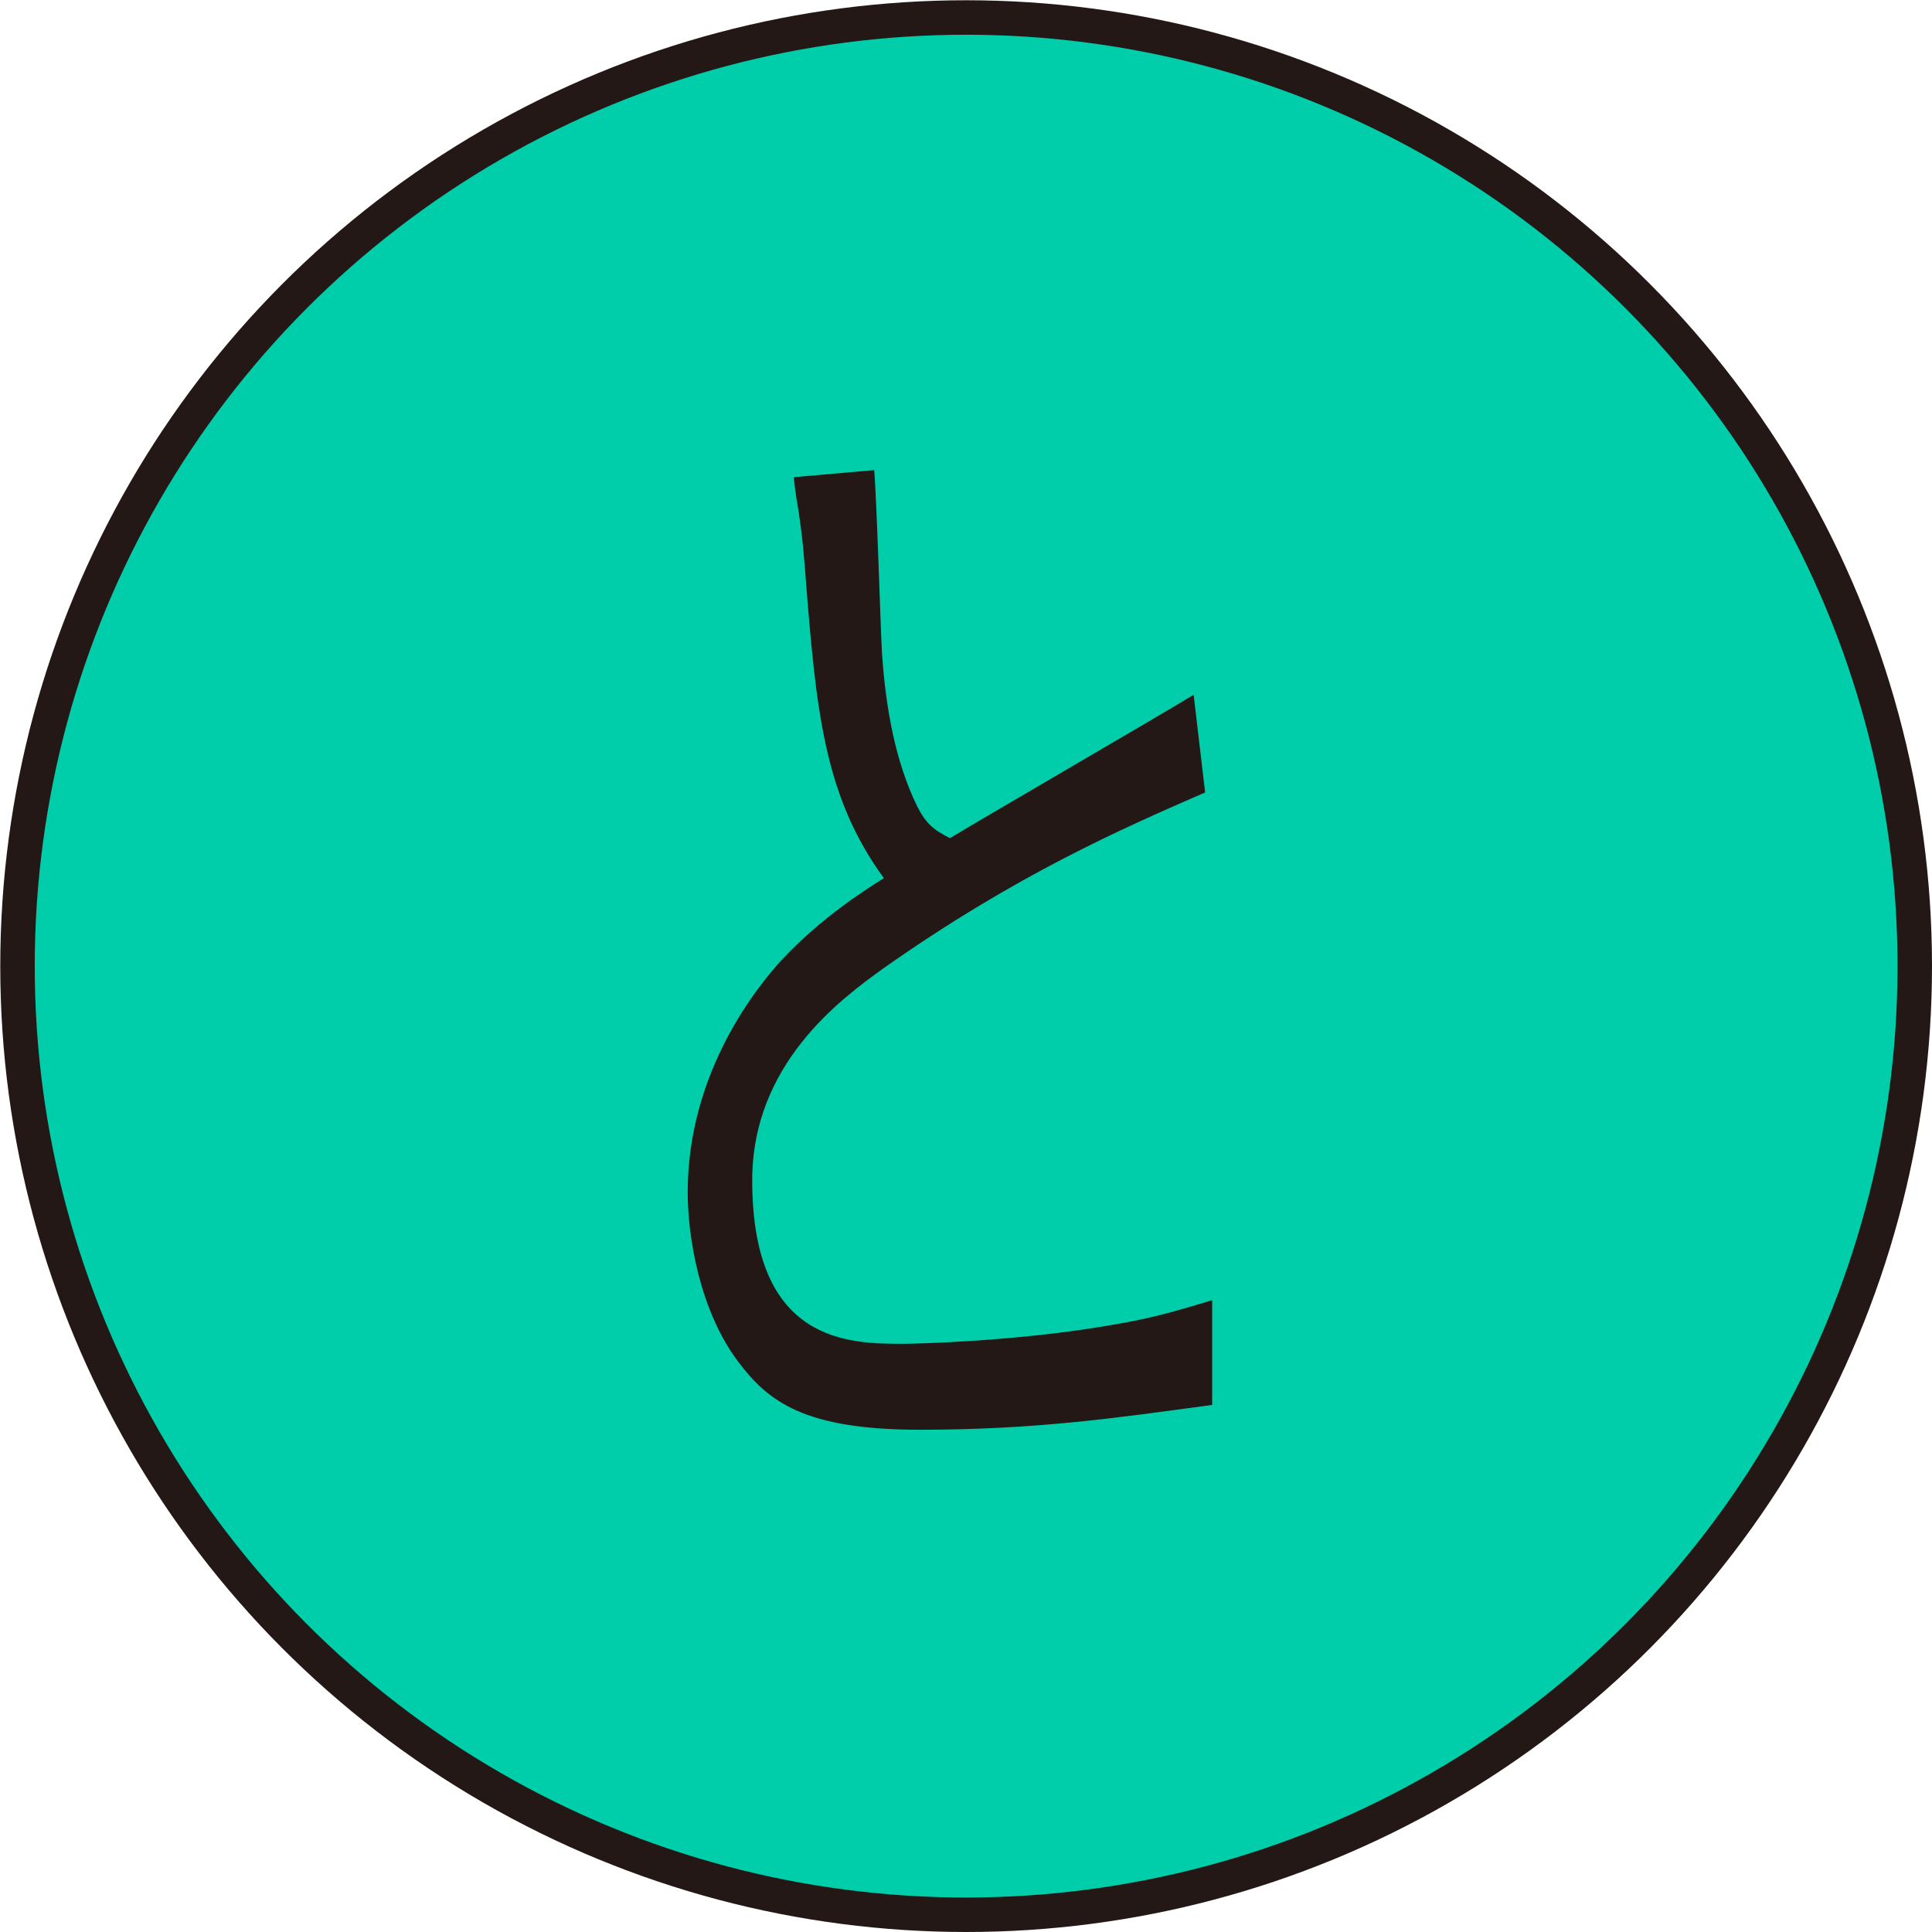
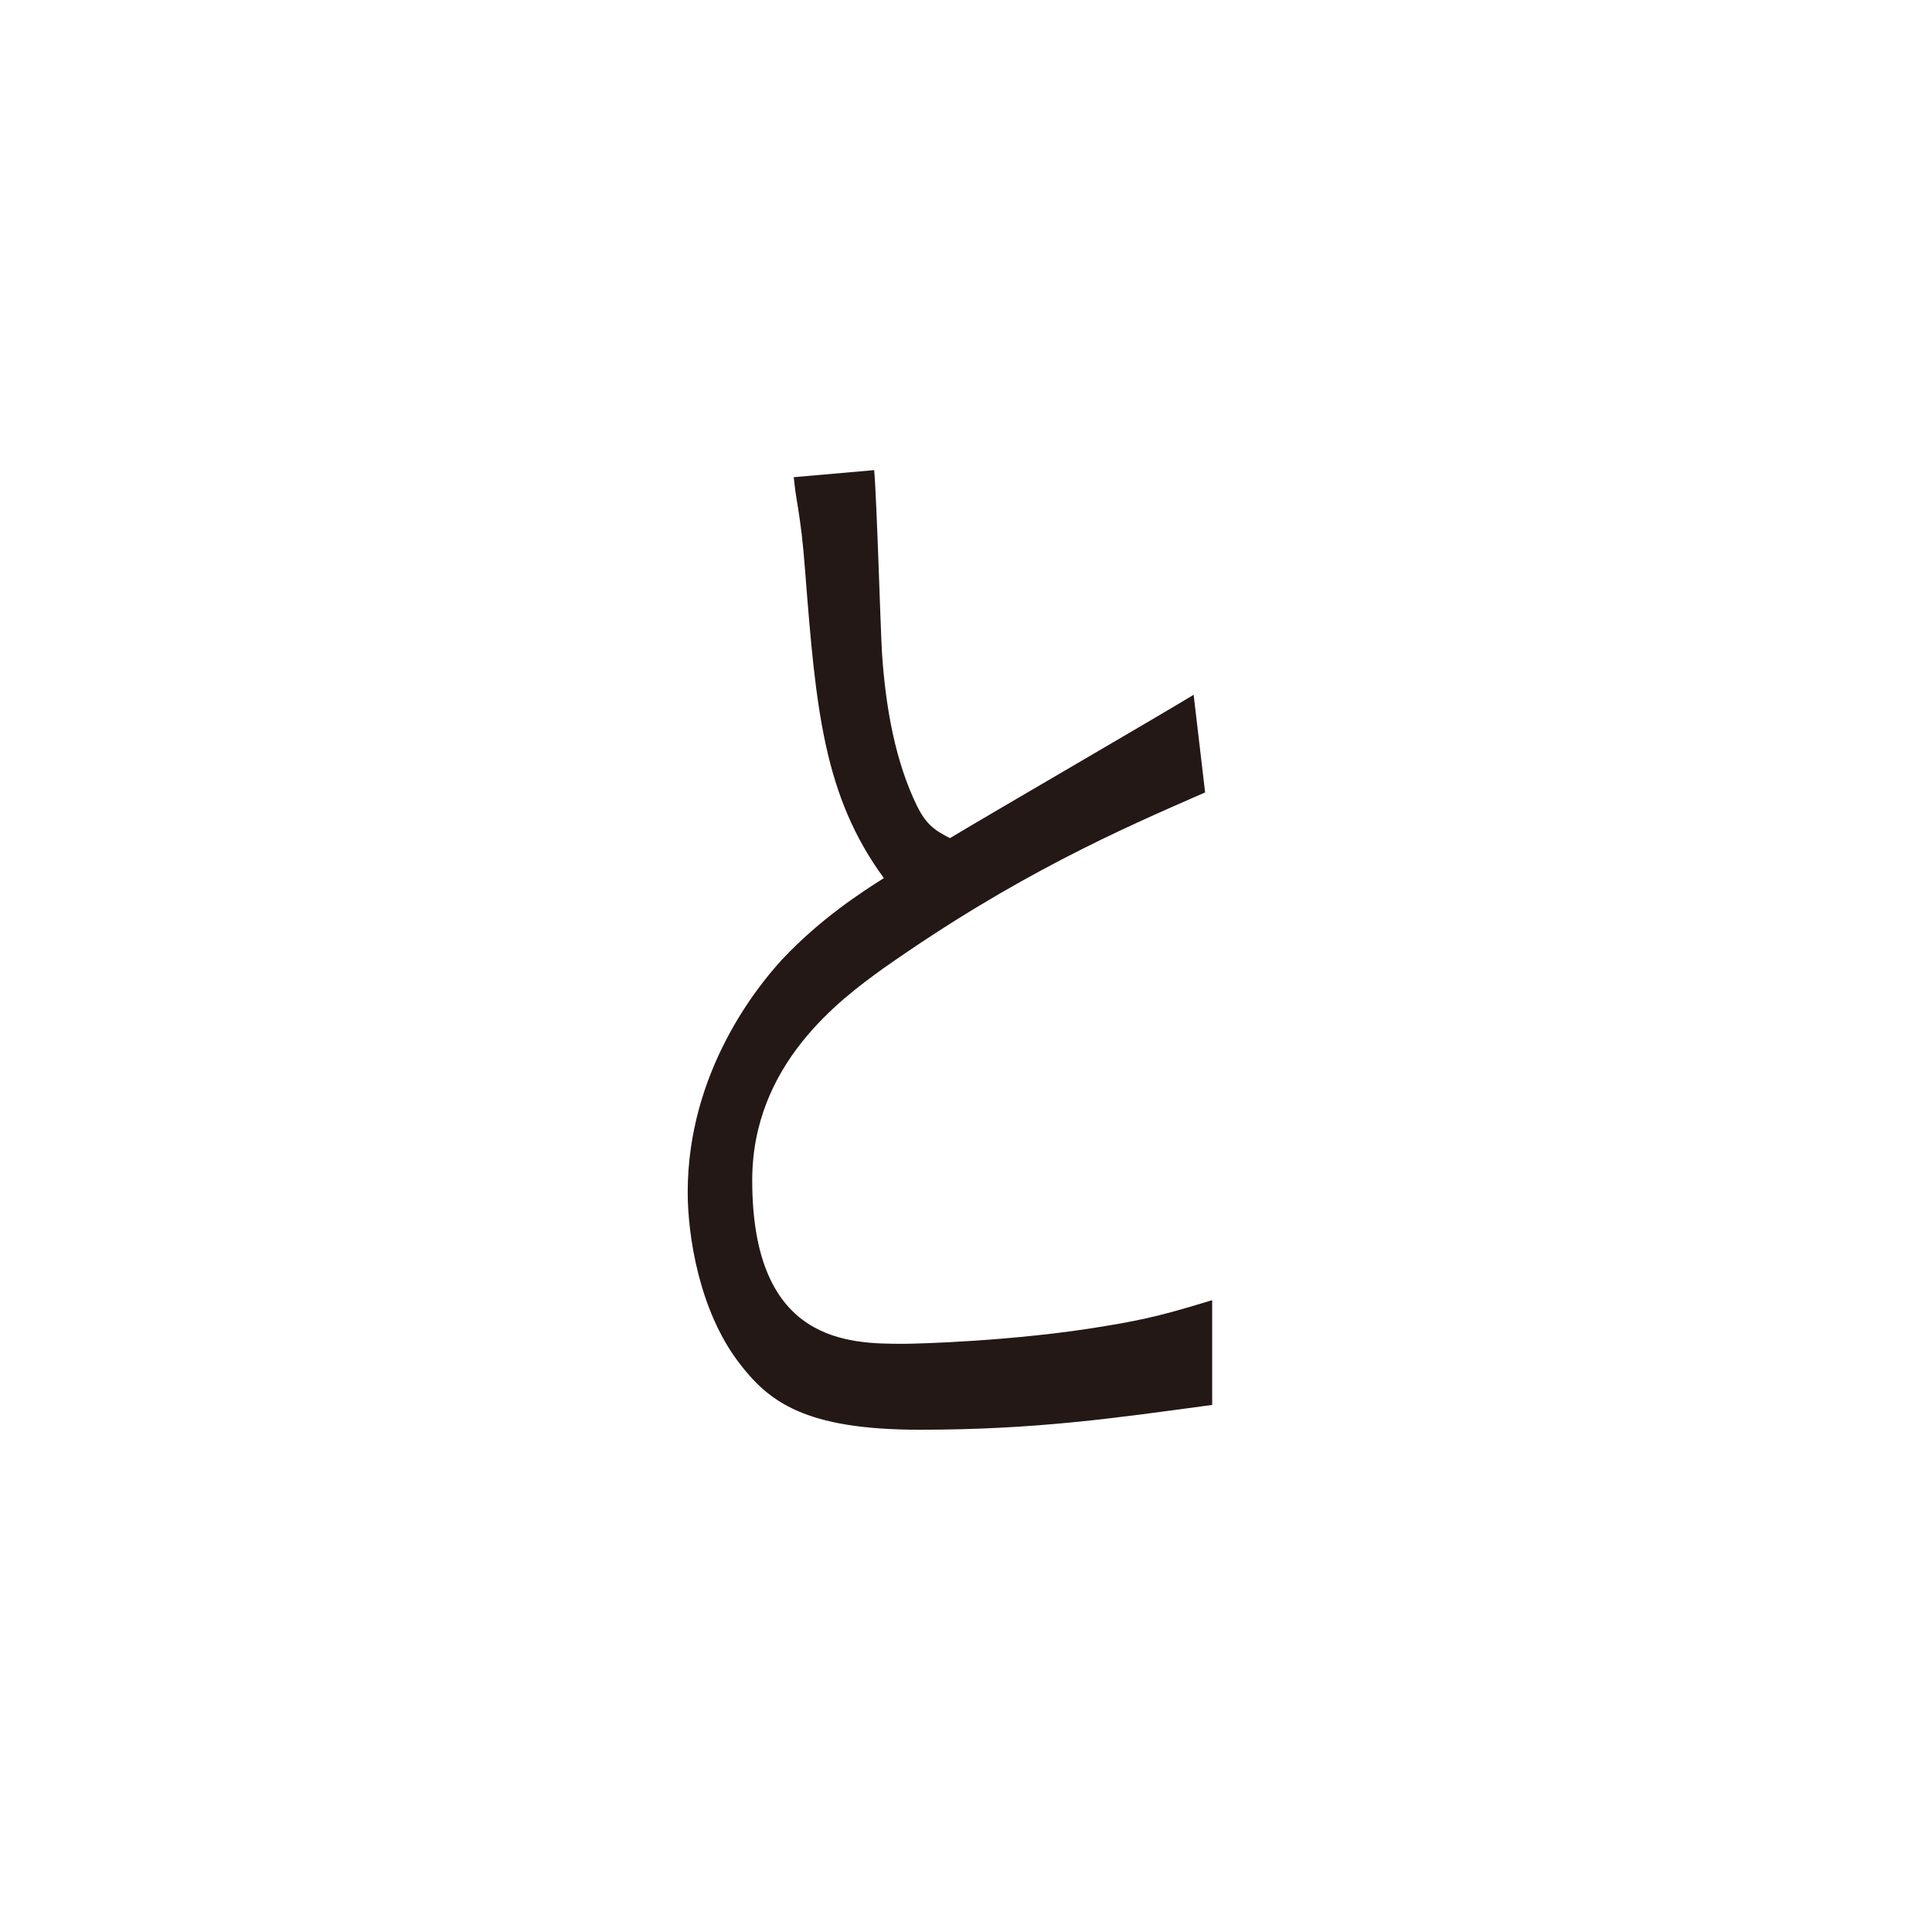
<svg xmlns="http://www.w3.org/2000/svg" id="a" viewBox="0 0 73.97 73.97">
-   <circle cx="36.99" cy="36.99" r="36.32" style="fill:#00cda9; stroke:#231815; stroke-miterlimit:10; stroke-width:1.32px;" />
  <path d="m33.47,18.01c.1,1.13.24,6.03.3,7.02.14,2.07.51,4.14,1.35,5.85.34.67.64.9,1.25,1.21,1.49-.9,8.01-4.68,9.33-5.49l.44,3.74c-3.21,1.4-7.23,3.15-12.34,6.75-1.62,1.17-5,3.65-5,8.1,0,6.26,3.72,6.26,5.81,6.26.41,0,4.23-.09,7.71-.68,1.66-.27,2.47-.5,4.09-.99v4.01c-3.69.5-6.76.95-11.19.95s-5.81-1.08-6.96-2.61c-1.49-1.98-1.93-4.82-1.93-6.48,0-4.64,2.7-7.92,3.62-8.92,1.49-1.58,3.04-2.57,3.89-3.11-2.3-3.15-2.6-6.44-3.01-11.71-.1-1.31-.17-1.76-.27-2.43-.13-.76-.13-.86-.17-1.21l3.08-.27Z" style="fill:#231815; stroke-width:0px;" />
</svg>